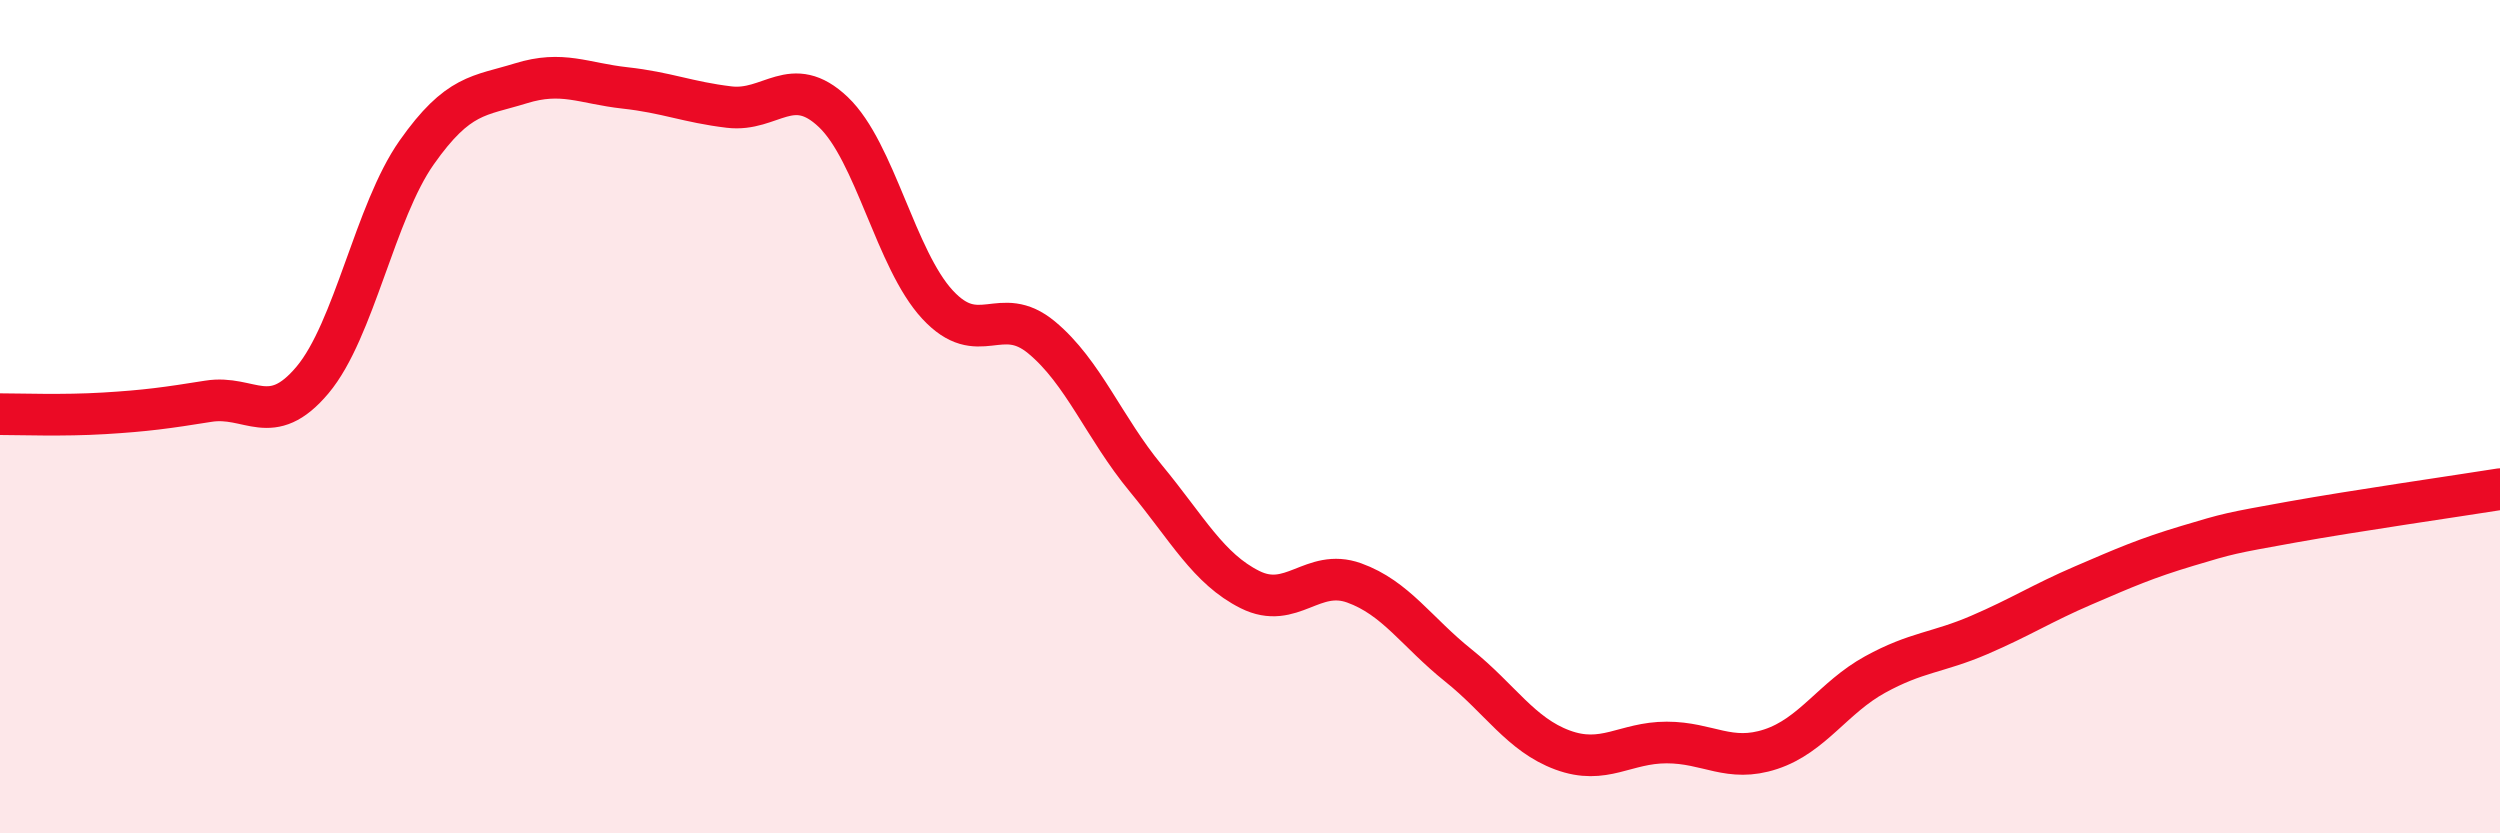
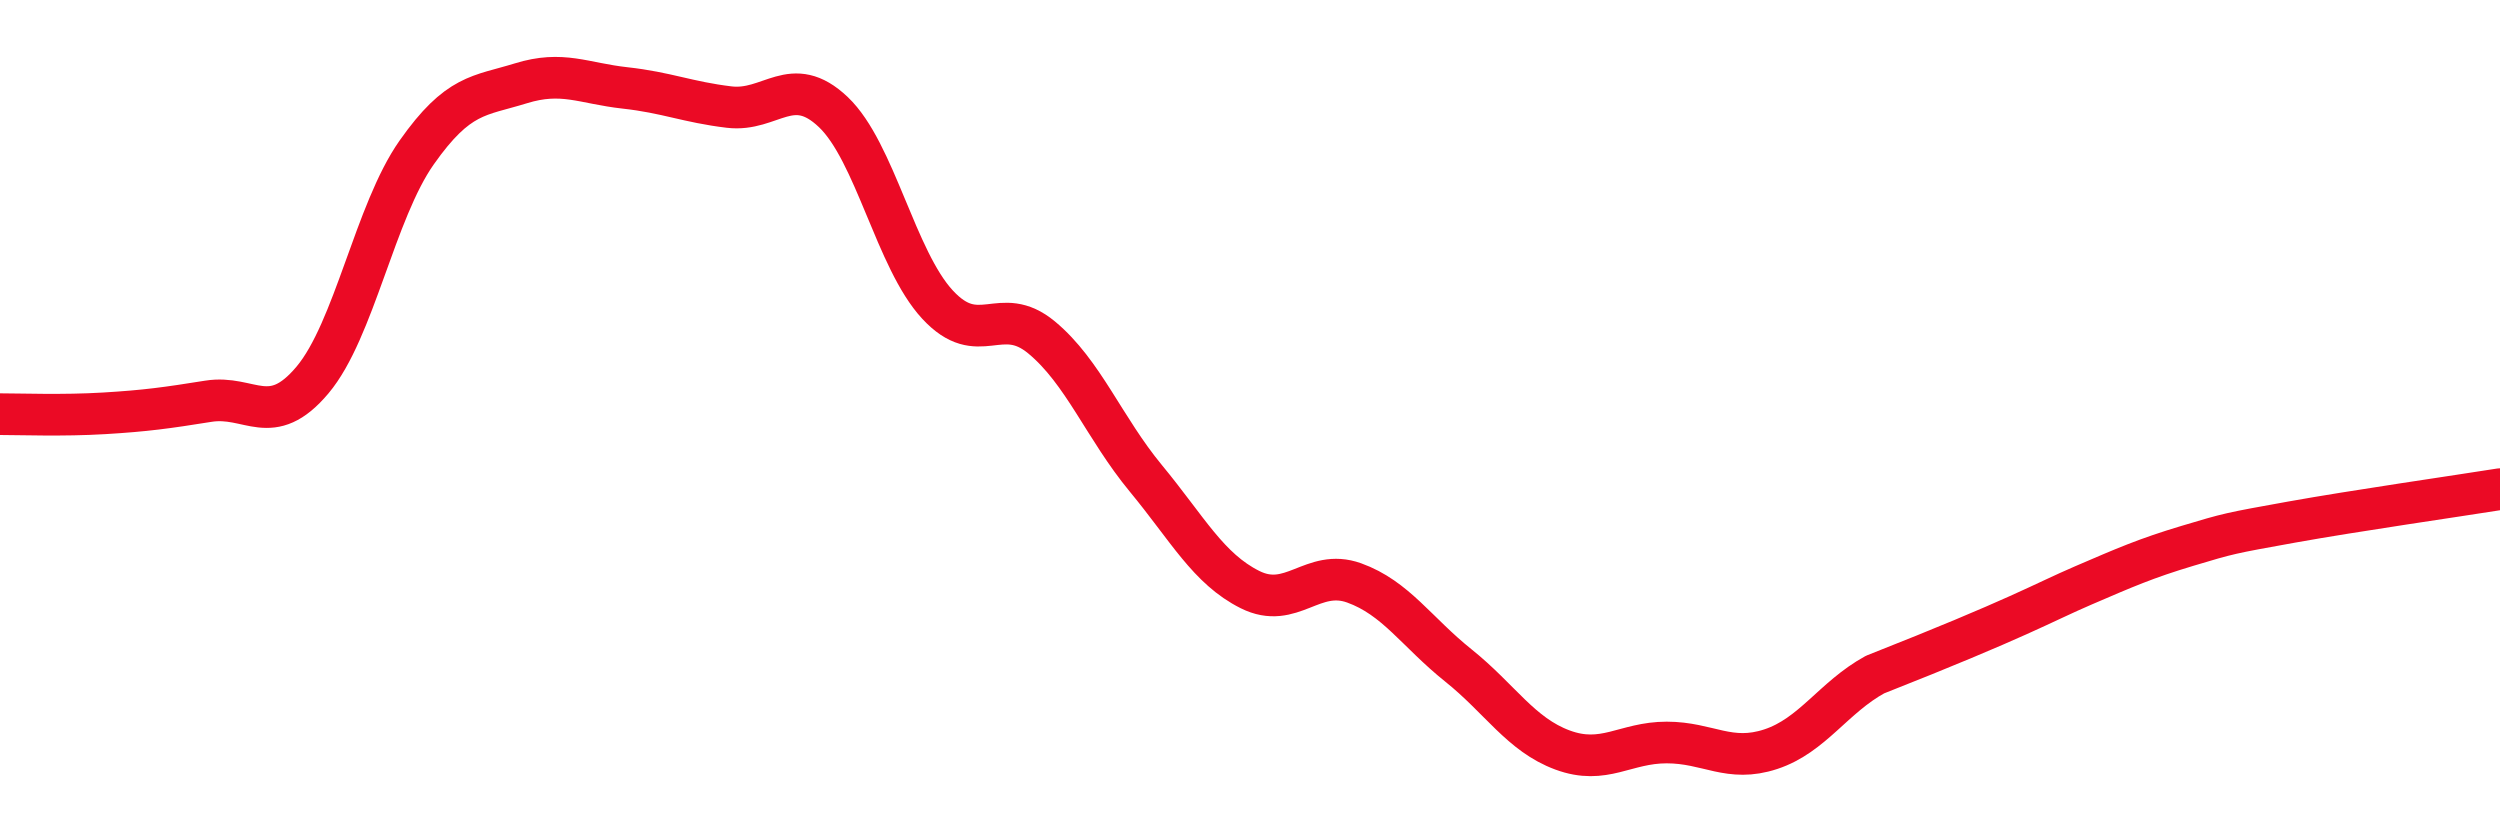
<svg xmlns="http://www.w3.org/2000/svg" width="60" height="20" viewBox="0 0 60 20">
-   <path d="M 0,9.94 C 0.5,9.94 1.5,9.98 2.5,9.92 C 3.5,9.86 4,9.79 5,9.63 C 6,9.47 6.5,10.31 7.5,9.12 C 8.5,7.93 9,5.08 10,3.66 C 11,2.24 11.5,2.31 12.5,2 C 13.5,1.69 14,2 15,2.11 C 16,2.22 16.5,2.45 17.5,2.57 C 18.5,2.69 19,1.74 20,2.69 C 21,3.64 21.5,6.23 22.5,7.31 C 23.5,8.39 24,7.27 25,8.1 C 26,8.93 26.5,10.27 27.5,11.48 C 28.5,12.69 29,13.65 30,14.15 C 31,14.65 31.5,13.63 32.5,13.99 C 33.5,14.35 34,15.17 35,15.97 C 36,16.77 36.5,17.63 37.5,18 C 38.5,18.37 39,17.82 40,17.82 C 41,17.82 41.5,18.31 42.5,17.98 C 43.5,17.65 44,16.74 45,16.19 C 46,15.64 46.5,15.67 47.5,15.24 C 48.5,14.81 49,14.48 50,14.05 C 51,13.62 51.5,13.4 52.5,13.1 C 53.5,12.8 53.5,12.8 55,12.53 C 56.5,12.26 59,11.9 60,11.74L60 20L0 20Z" fill="#EB0A25" opacity="0.1" stroke-linecap="round" stroke-linejoin="round" />
-   <path d="M 0,9.94 C 0.5,9.94 1.5,9.98 2.5,9.92 C 3.5,9.86 4,9.79 5,9.63 C 6,9.47 6.5,10.31 7.5,9.12 C 8.5,7.93 9,5.08 10,3.66 C 11,2.24 11.5,2.31 12.5,2 C 13.5,1.69 14,2 15,2.11 C 16,2.22 16.5,2.45 17.5,2.57 C 18.5,2.69 19,1.74 20,2.69 C 21,3.64 21.5,6.23 22.5,7.31 C 23.5,8.39 24,7.27 25,8.1 C 26,8.93 26.5,10.27 27.5,11.48 C 28.5,12.69 29,13.65 30,14.15 C 31,14.65 31.5,13.63 32.5,13.99 C 33.5,14.35 34,15.17 35,15.97 C 36,16.77 36.5,17.63 37.5,18 C 38.5,18.37 39,17.82 40,17.82 C 41,17.82 41.5,18.31 42.5,17.98 C 43.5,17.65 44,16.74 45,16.19 C 46,15.64 46.5,15.67 47.5,15.24 C 48.5,14.81 49,14.48 50,14.05 C 51,13.62 51.5,13.4 52.5,13.1 C 53.5,12.8 53.5,12.8 55,12.53 C 56.5,12.26 59,11.9 60,11.74" stroke="#EB0A25" stroke-width="1" fill="none" stroke-linecap="round" stroke-linejoin="round" />
+   <path d="M 0,9.94 C 0.5,9.94 1.5,9.98 2.5,9.92 C 3.5,9.86 4,9.79 5,9.63 C 6,9.47 6.5,10.31 7.5,9.12 C 8.5,7.93 9,5.08 10,3.66 C 11,2.24 11.5,2.31 12.5,2 C 13.5,1.69 14,2 15,2.11 C 16,2.22 16.5,2.45 17.5,2.57 C 18.5,2.69 19,1.74 20,2.69 C 21,3.64 21.5,6.23 22.5,7.31 C 23.5,8.39 24,7.27 25,8.1 C 26,8.93 26.5,10.27 27.5,11.48 C 28.5,12.69 29,13.65 30,14.15 C 31,14.65 31.5,13.63 32.5,13.99 C 33.5,14.35 34,15.17 35,15.97 C 36,16.77 36.5,17.63 37.5,18 C 38.5,18.37 39,17.82 40,17.82 C 41,17.82 41.5,18.31 42.5,17.98 C 43.5,17.65 44,16.74 45,16.19 C 48.5,14.81 49,14.48 50,14.05 C 51,13.62 51.5,13.4 52.5,13.1 C 53.5,12.8 53.5,12.8 55,12.53 C 56.5,12.26 59,11.9 60,11.74" stroke="#EB0A25" stroke-width="1" fill="none" stroke-linecap="round" stroke-linejoin="round" />
</svg>